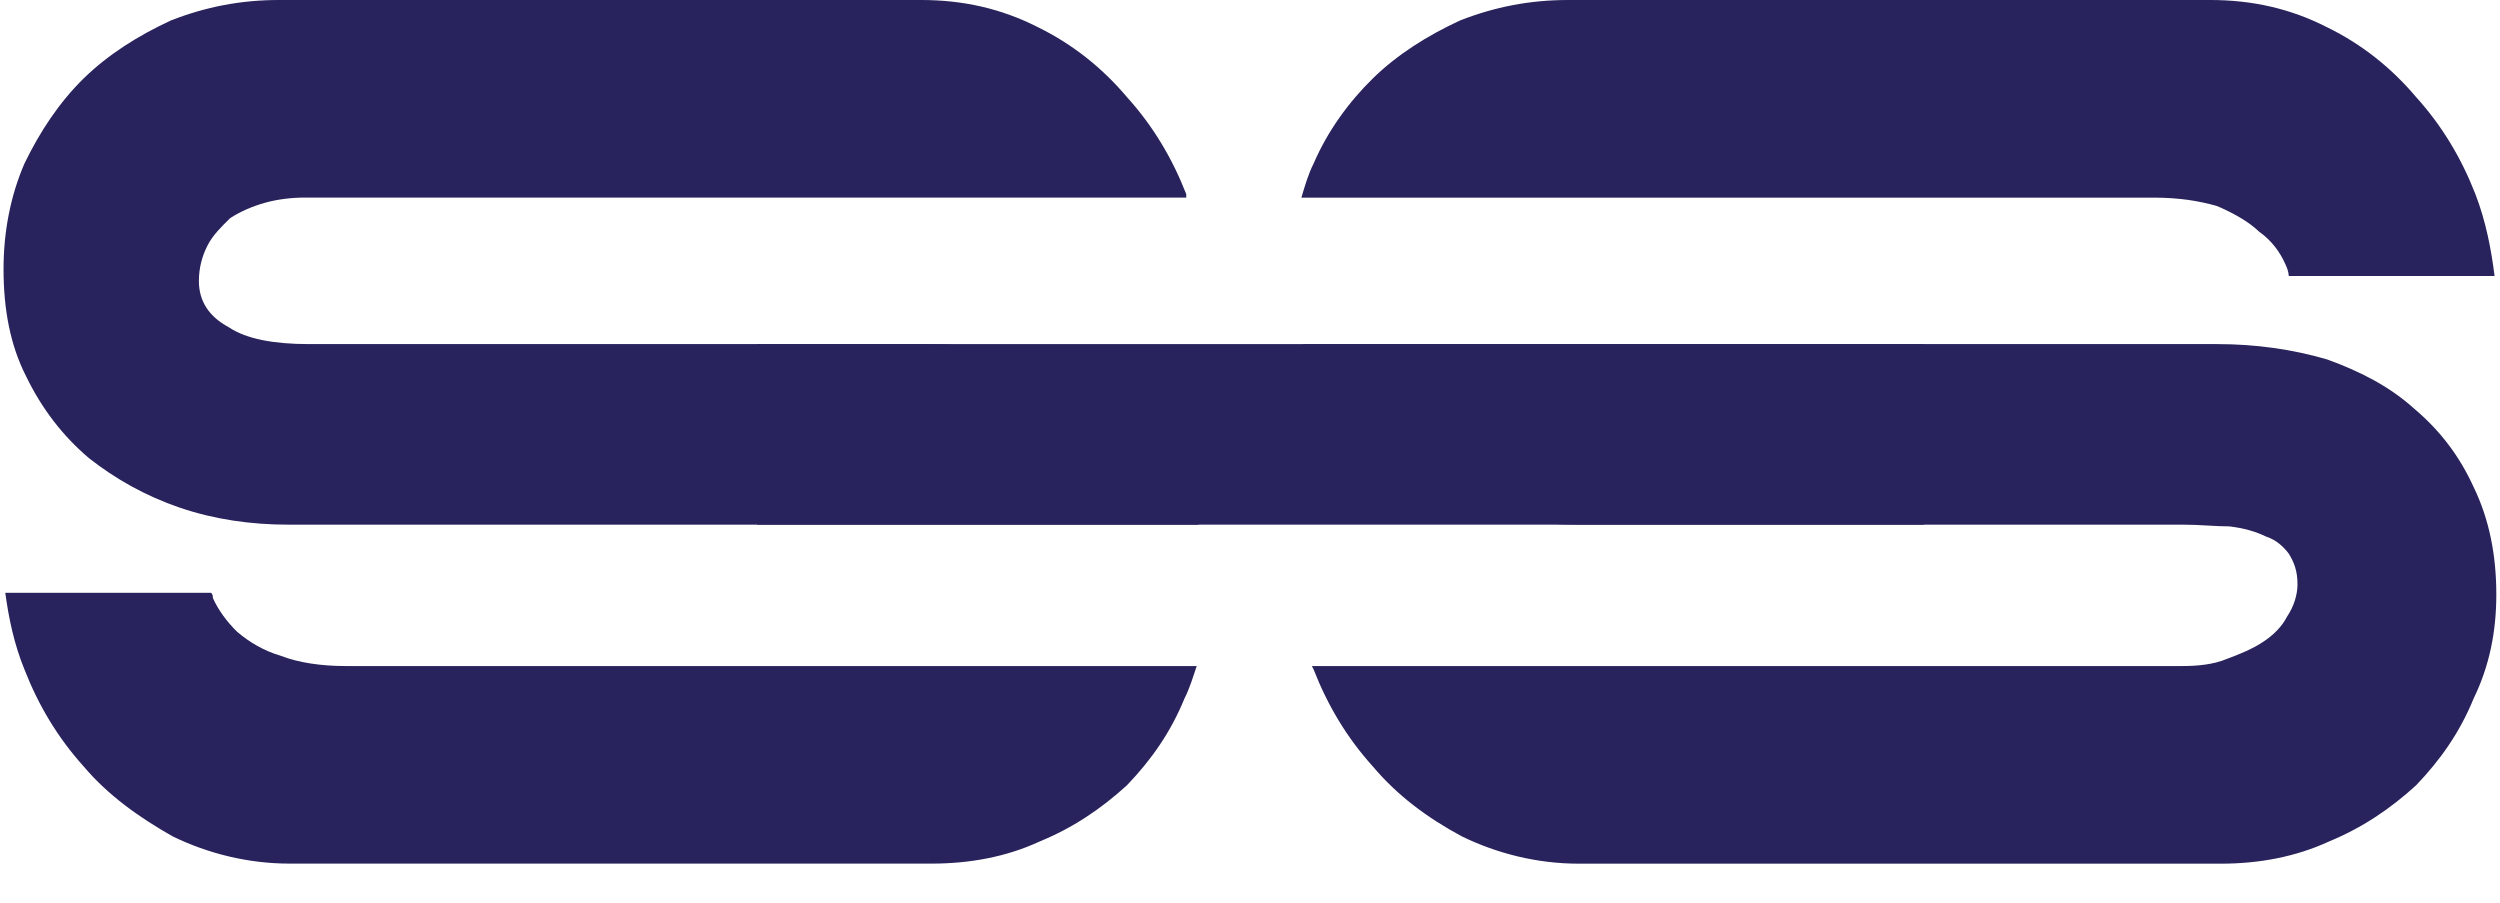
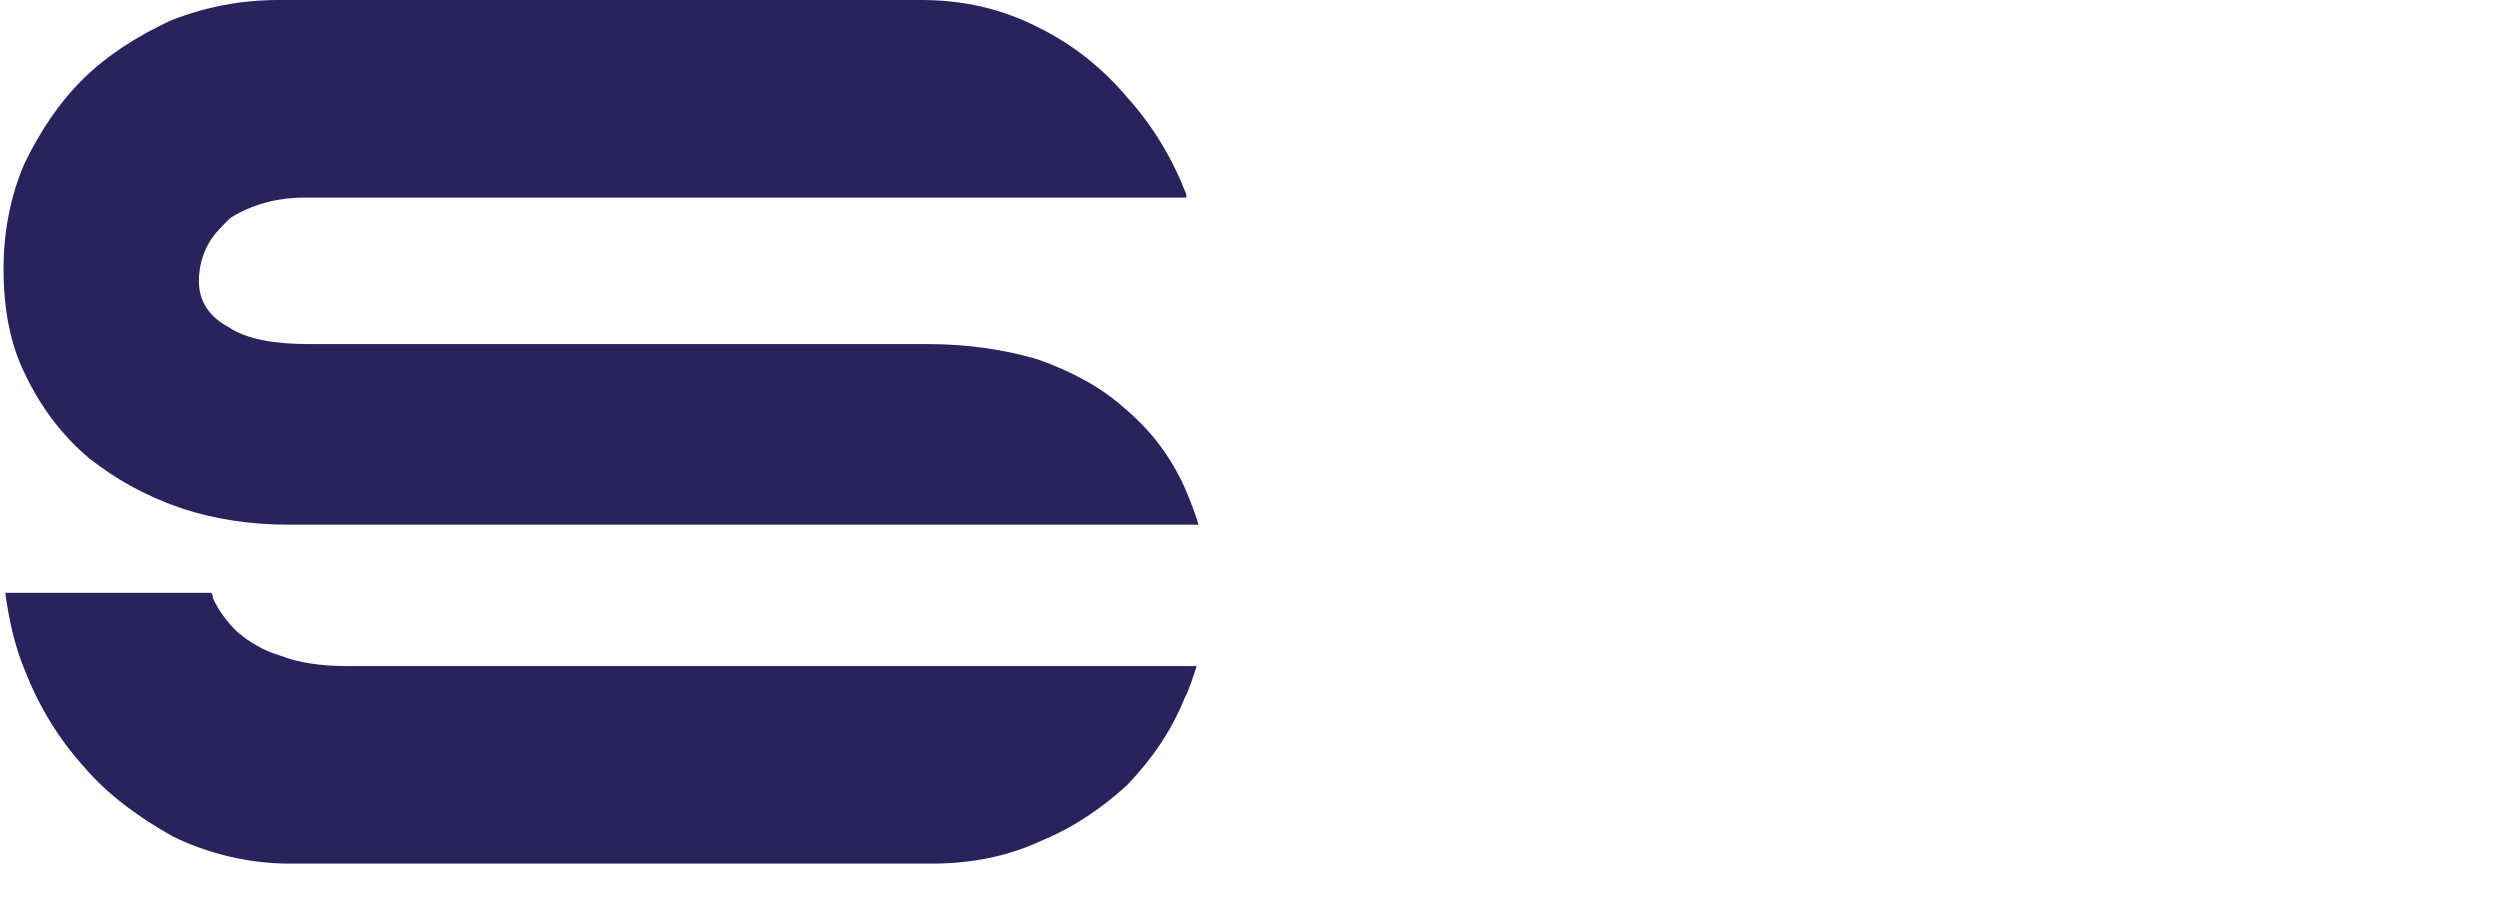
<svg xmlns="http://www.w3.org/2000/svg" width="36" height="13" viewBox="0 0 36 13" fill="none">
  <g clip-path="url(#clip0_652_11636)">
    <path d="M17.082 2.845V2.796C16.881 2.281 16.605 1.815 16.228 1.398C15.876 0.981 15.449 0.638 14.947 0.392C14.419 0.123 13.867 -3.43323e-05 13.264 -3.43323e-05H4.02C3.467 -3.43323e-05 2.965 0.098 2.462 0.294C1.985 0.515 1.558 0.785 1.206 1.128C0.855 1.472 0.578 1.889 0.352 2.355C0.151 2.821 0.051 3.336 0.051 3.876C0.051 4.464 0.151 4.979 0.377 5.421C0.603 5.887 0.905 6.279 1.282 6.598C1.658 6.893 2.086 7.138 2.588 7.31C3.09 7.481 3.618 7.555 4.145 7.555H5.1H5.251H12.862H12.887H17.258C17.208 7.383 17.132 7.187 17.057 7.015C16.856 6.574 16.58 6.206 16.203 5.887C15.851 5.568 15.424 5.347 14.947 5.176C14.445 5.028 13.917 4.955 13.364 4.955H4.447C3.944 4.955 3.542 4.881 3.291 4.71C3.015 4.562 2.864 4.342 2.864 4.047C2.864 3.851 2.914 3.679 2.99 3.532C3.065 3.385 3.191 3.262 3.316 3.14C3.467 3.042 3.643 2.968 3.819 2.919C3.995 2.87 4.196 2.845 4.397 2.845H10.023H17.082ZM5.251 9.591H4.974C4.623 9.591 4.296 9.542 4.045 9.444C3.794 9.37 3.593 9.248 3.417 9.1C3.266 8.953 3.141 8.781 3.065 8.61C3.065 8.585 3.065 8.561 3.04 8.536H0.076C0.126 8.904 0.202 9.272 0.352 9.64C0.553 10.155 0.83 10.621 1.206 11.038C1.558 11.455 2.01 11.774 2.487 12.044C2.99 12.289 3.568 12.436 4.17 12.436H13.415C13.967 12.436 14.495 12.338 14.972 12.117C15.449 11.921 15.851 11.651 16.228 11.308C16.58 10.94 16.856 10.548 17.057 10.057C17.132 9.91 17.183 9.738 17.233 9.591H5.251Z" fill="#28235C" />
-     <path d="M35.922 3.974C35.872 3.581 35.797 3.189 35.646 2.796C35.445 2.281 35.169 1.815 34.792 1.398C34.44 0.981 34.013 0.638 33.511 0.393C32.983 0.123 32.431 0 31.828 0H22.584C22.031 0 21.529 0.098 21.026 0.294C20.549 0.515 20.122 0.785 19.77 1.128C19.419 1.472 19.117 1.889 18.916 2.355C18.841 2.502 18.791 2.674 18.74 2.846H28.386H31.024C31.376 2.846 31.677 2.895 31.928 2.968C32.154 3.066 32.38 3.189 32.531 3.336C32.707 3.459 32.833 3.63 32.908 3.802C32.933 3.851 32.958 3.925 32.958 3.974H35.922ZM18.765 4.955C18.816 5.127 18.866 5.274 18.941 5.421C19.167 5.887 19.469 6.28 19.846 6.598C20.222 6.893 20.649 7.138 21.152 7.31C21.654 7.482 22.182 7.555 22.709 7.555H28.135H31.426C31.677 7.555 31.903 7.58 32.104 7.58C32.305 7.604 32.481 7.653 32.632 7.727C32.782 7.776 32.883 7.874 32.958 7.972C33.033 8.095 33.084 8.217 33.084 8.414C33.084 8.561 33.033 8.733 32.933 8.88C32.858 9.027 32.732 9.15 32.581 9.248C32.431 9.346 32.255 9.419 32.054 9.493C31.878 9.567 31.652 9.591 31.426 9.591H28.135H18.891L18.916 9.64C19.117 10.155 19.393 10.621 19.77 11.038C20.122 11.455 20.549 11.774 21.051 12.044C21.554 12.289 22.131 12.437 22.734 12.437H31.979C32.531 12.437 33.059 12.338 33.536 12.118C34.013 11.921 34.415 11.652 34.792 11.308C35.144 10.94 35.42 10.548 35.621 10.057C35.847 9.591 35.947 9.1 35.947 8.561C35.947 7.997 35.847 7.482 35.621 7.015C35.42 6.574 35.144 6.206 34.767 5.887C34.415 5.568 33.988 5.348 33.511 5.176C33.008 5.029 32.481 4.955 31.928 4.955H23.011C22.96 4.955 22.885 4.955 22.835 4.955H18.765Z" fill="#28235C" />
-     <path fill-rule="evenodd" clip-rule="evenodd" d="M10.902 4.955H27.708V7.555H10.902V4.955Z" fill="#28235C" />
  </g>
  <defs>
    <clipPath id="clip0_652_11636">
      <rect width="36" height="12.736" fill="white" />
    </clipPath>
  </defs>
</svg>